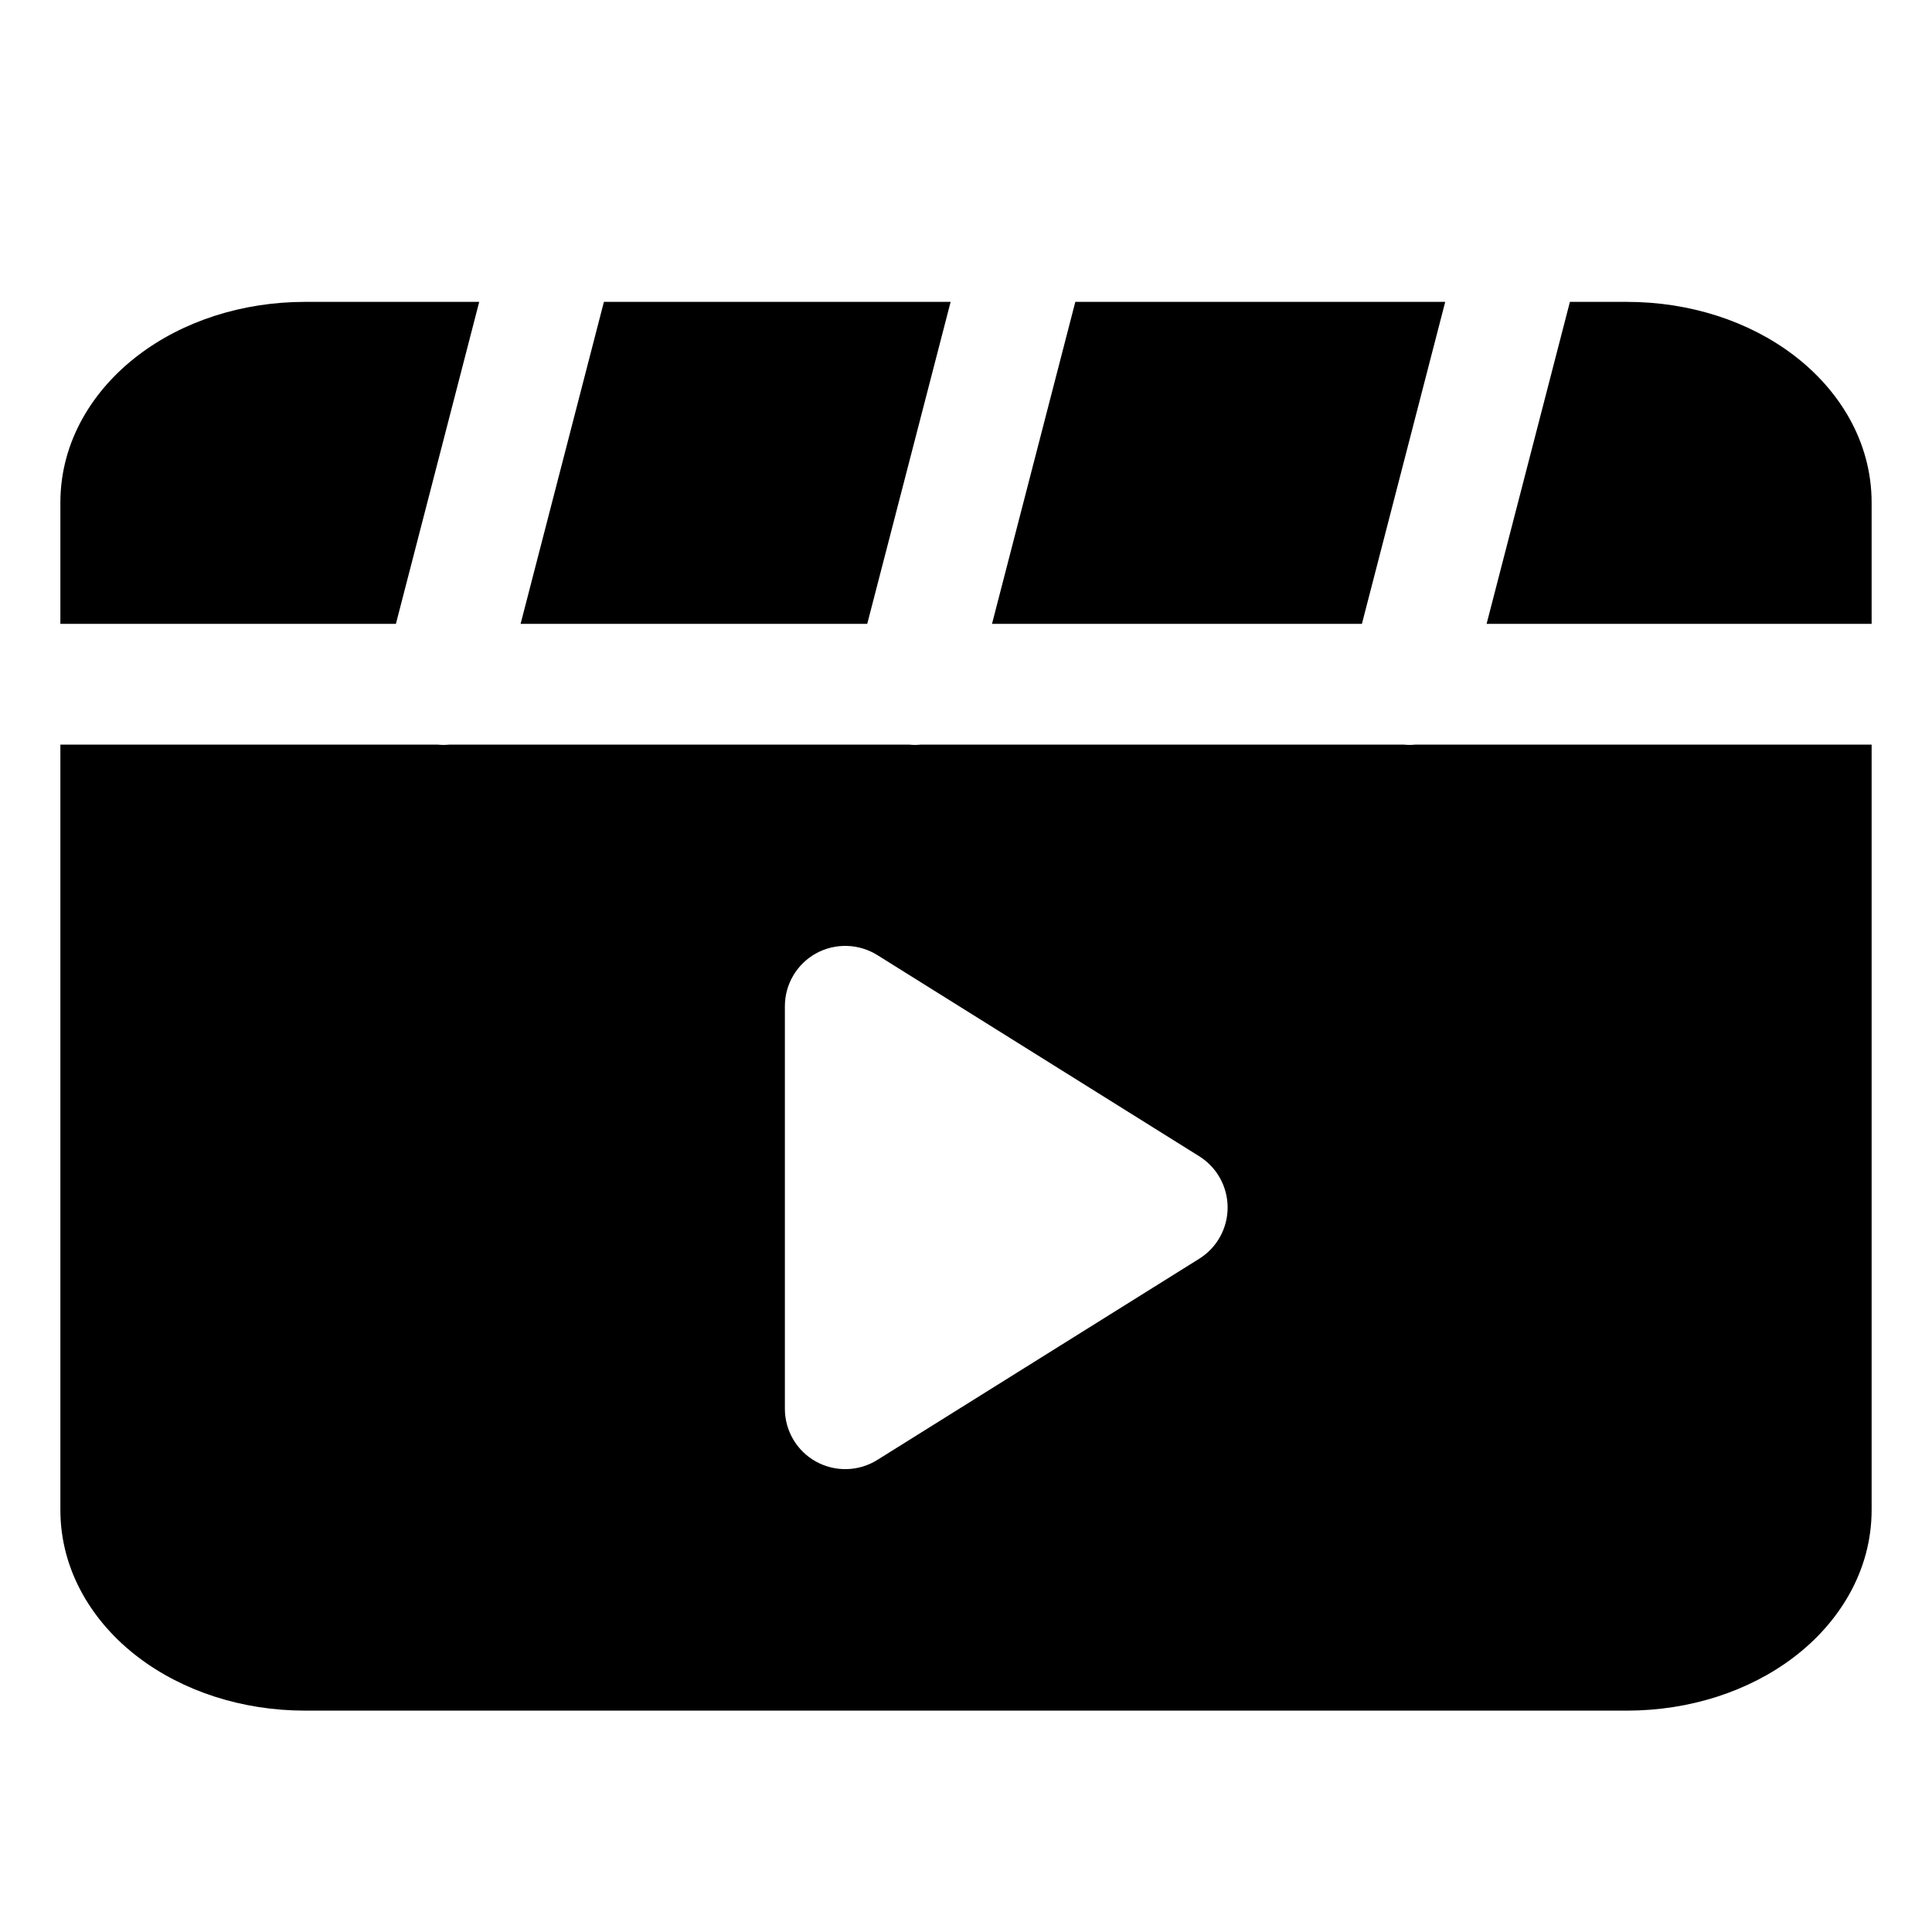
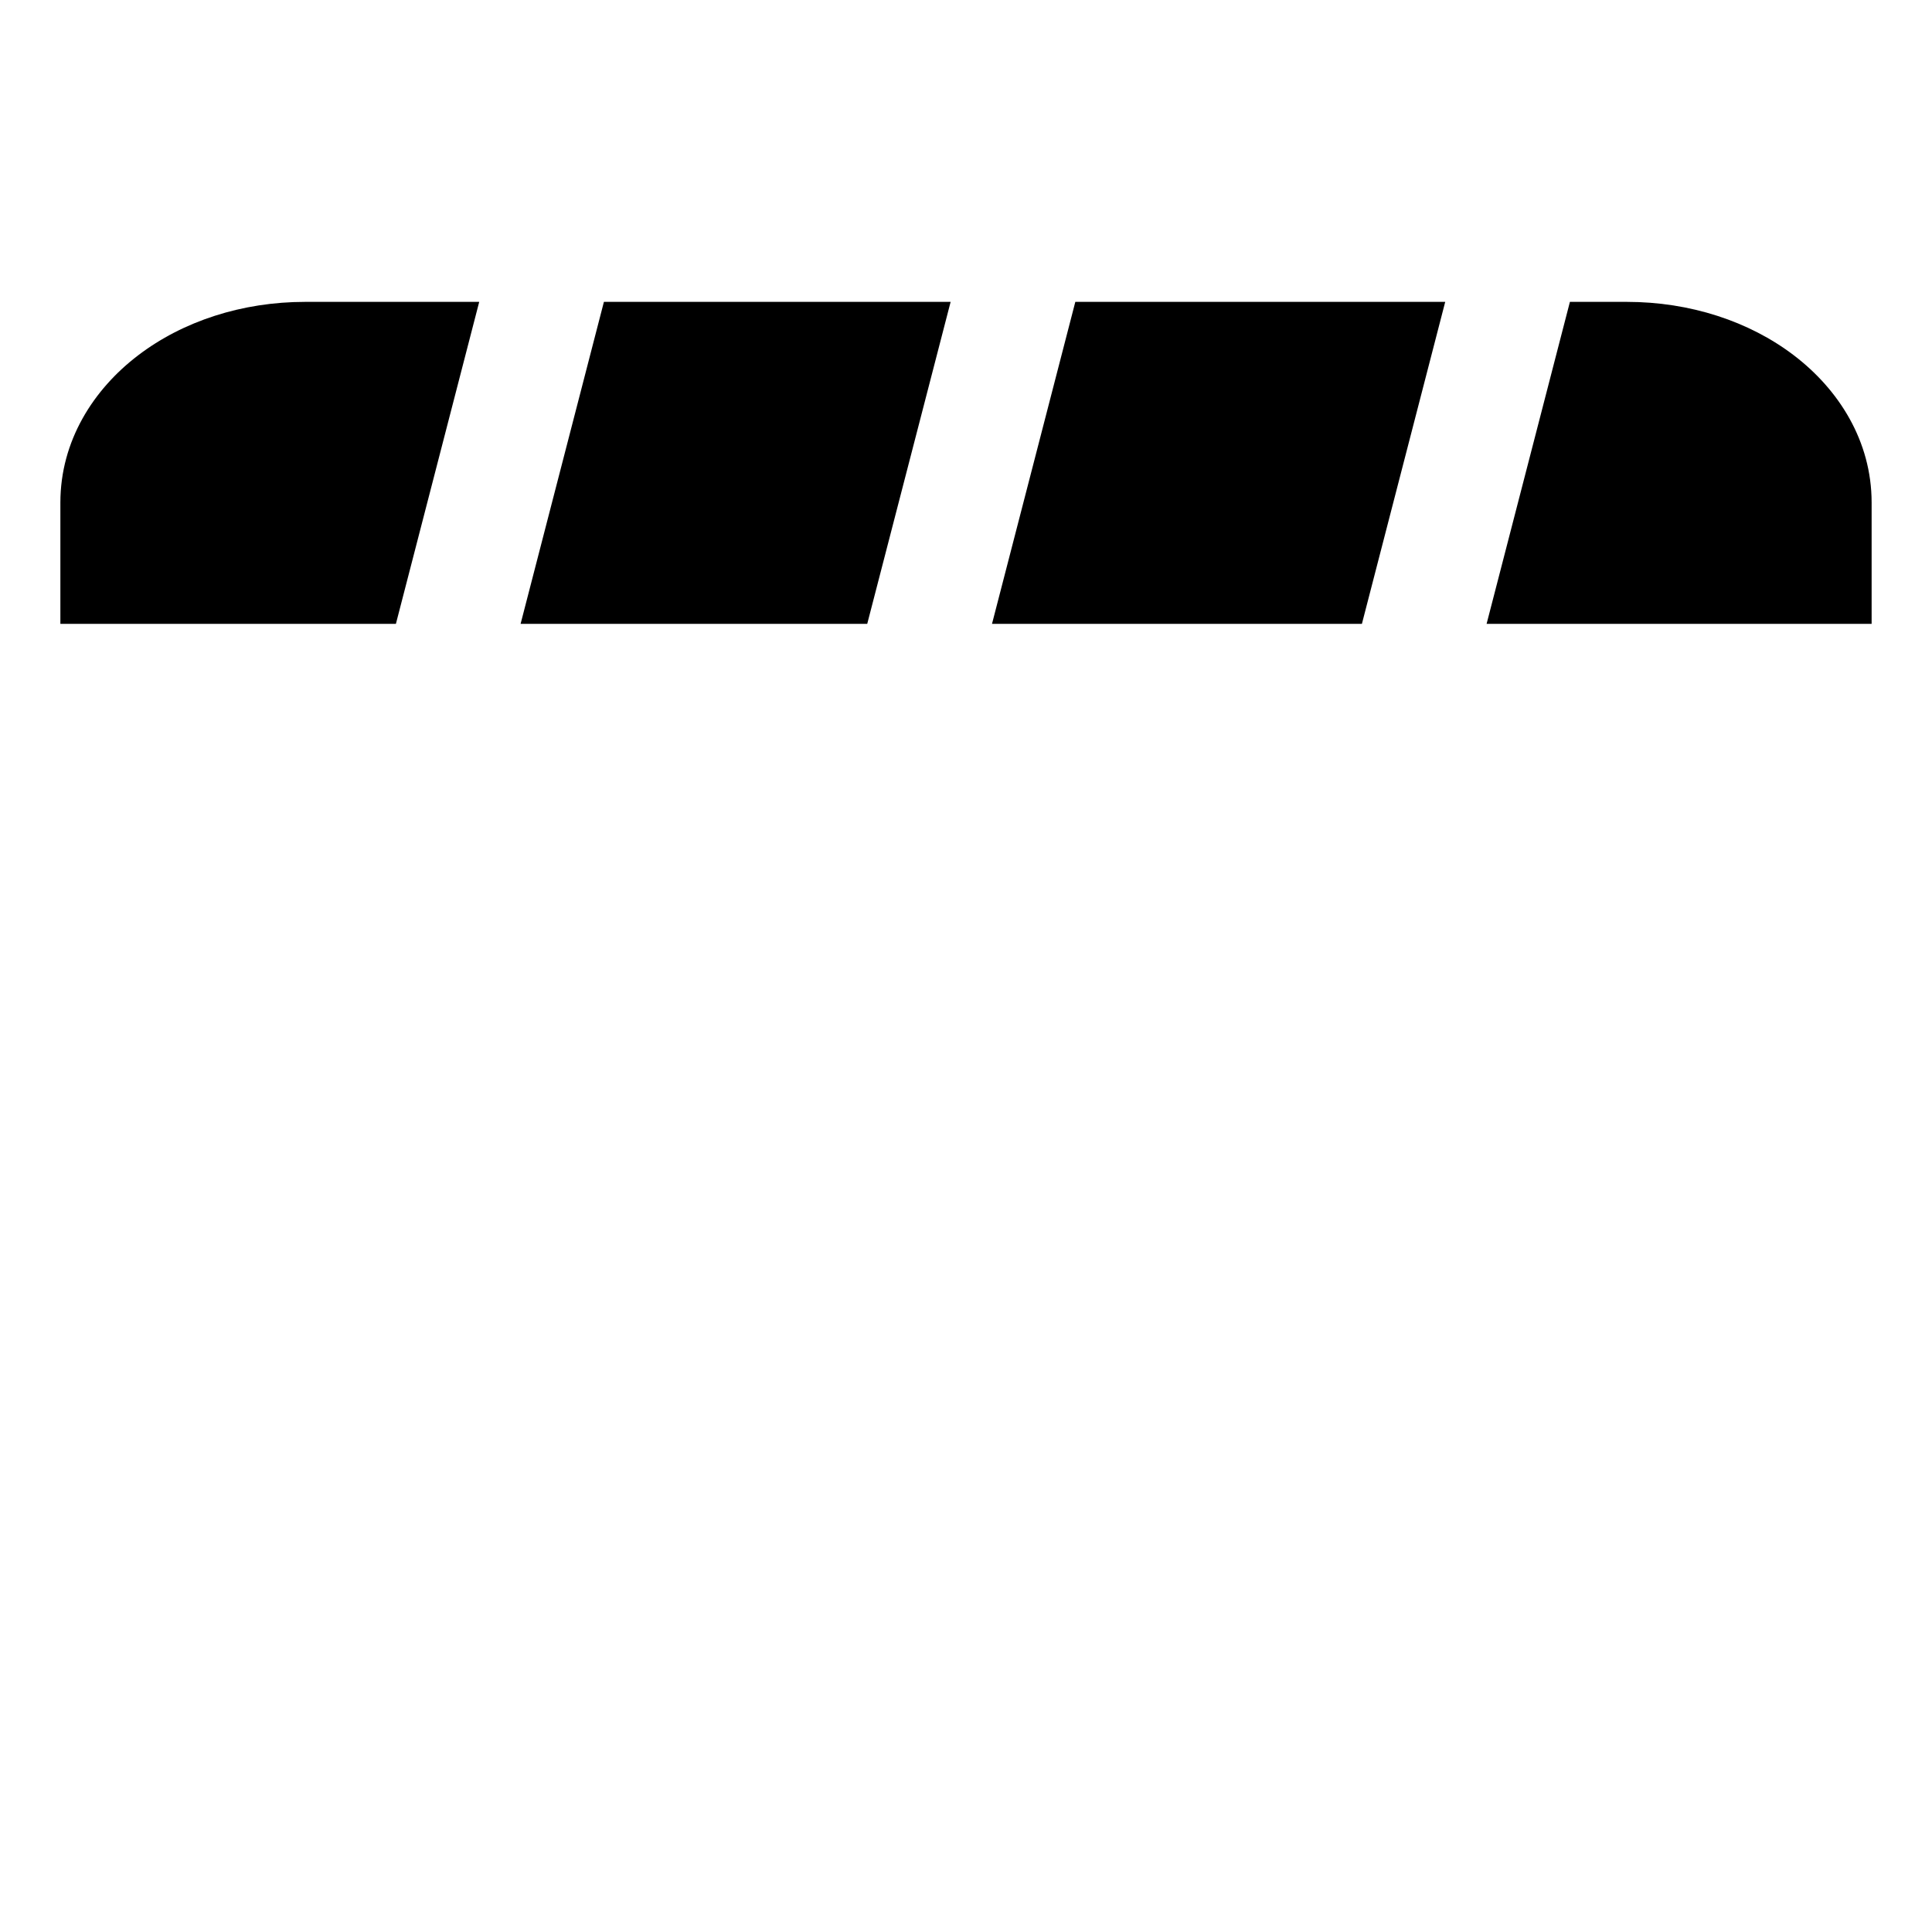
<svg xmlns="http://www.w3.org/2000/svg" fill="none" height="24" viewBox="0 0 24 24" width="24">
  <path d="M11.809 3.75H7.502L6.467 7.75H10.773L11.809 3.75Z" fill="#000000" />
-   <path d="M5.953 3.75H3.789C3.008 3.75 2.272 3.99 1.716 4.414C1.159 4.838 0.75 5.478 0.75 6.244V7.75H4.918L5.953 3.75Z" fill="#000000" />
-   <path clip-rule="evenodd" d="M0.75 9.25V18.756C0.75 19.521 1.159 20.162 1.716 20.586C2.272 21.009 3.008 21.25 3.789 21.25H20.211C20.992 21.25 21.728 21.009 22.284 20.586C22.841 20.162 23.25 19.521 23.25 18.756V9.25L17.581 9.25C17.534 9.255 17.487 9.255 17.439 9.25H11.436C11.39 9.255 11.342 9.255 11.294 9.25L5.581 9.25C5.534 9.255 5.487 9.255 5.439 9.25H0.75ZM10.136 11.844C10.375 11.712 10.666 11.72 10.898 11.864L14.898 14.364C15.117 14.501 15.25 14.742 15.25 15C15.25 15.259 15.117 15.499 14.898 15.636L10.898 18.136C10.666 18.281 10.375 18.288 10.136 18.156C9.898 18.024 9.75 17.773 9.75 17.5V12.5C9.75 12.227 9.898 11.976 10.136 11.844Z" fill="#000000" fill-rule="evenodd" />
+   <path d="M5.953 3.75H3.789C3.008 3.75 2.272 3.99 1.716 4.414C1.159 4.838 0.75 5.478 0.75 6.244V7.75H4.918L5.953 3.75" fill="#000000" />
  <path d="M23.25 7.75V6.244C23.25 5.478 22.841 4.838 22.284 4.414C21.728 3.99 20.992 3.75 20.211 3.75H19.502L18.467 7.75H23.25Z" fill="#000000" />
  <path d="M17.953 3.75L16.918 7.75H12.323L13.358 3.75H17.953Z" fill="#000000" />
</svg>